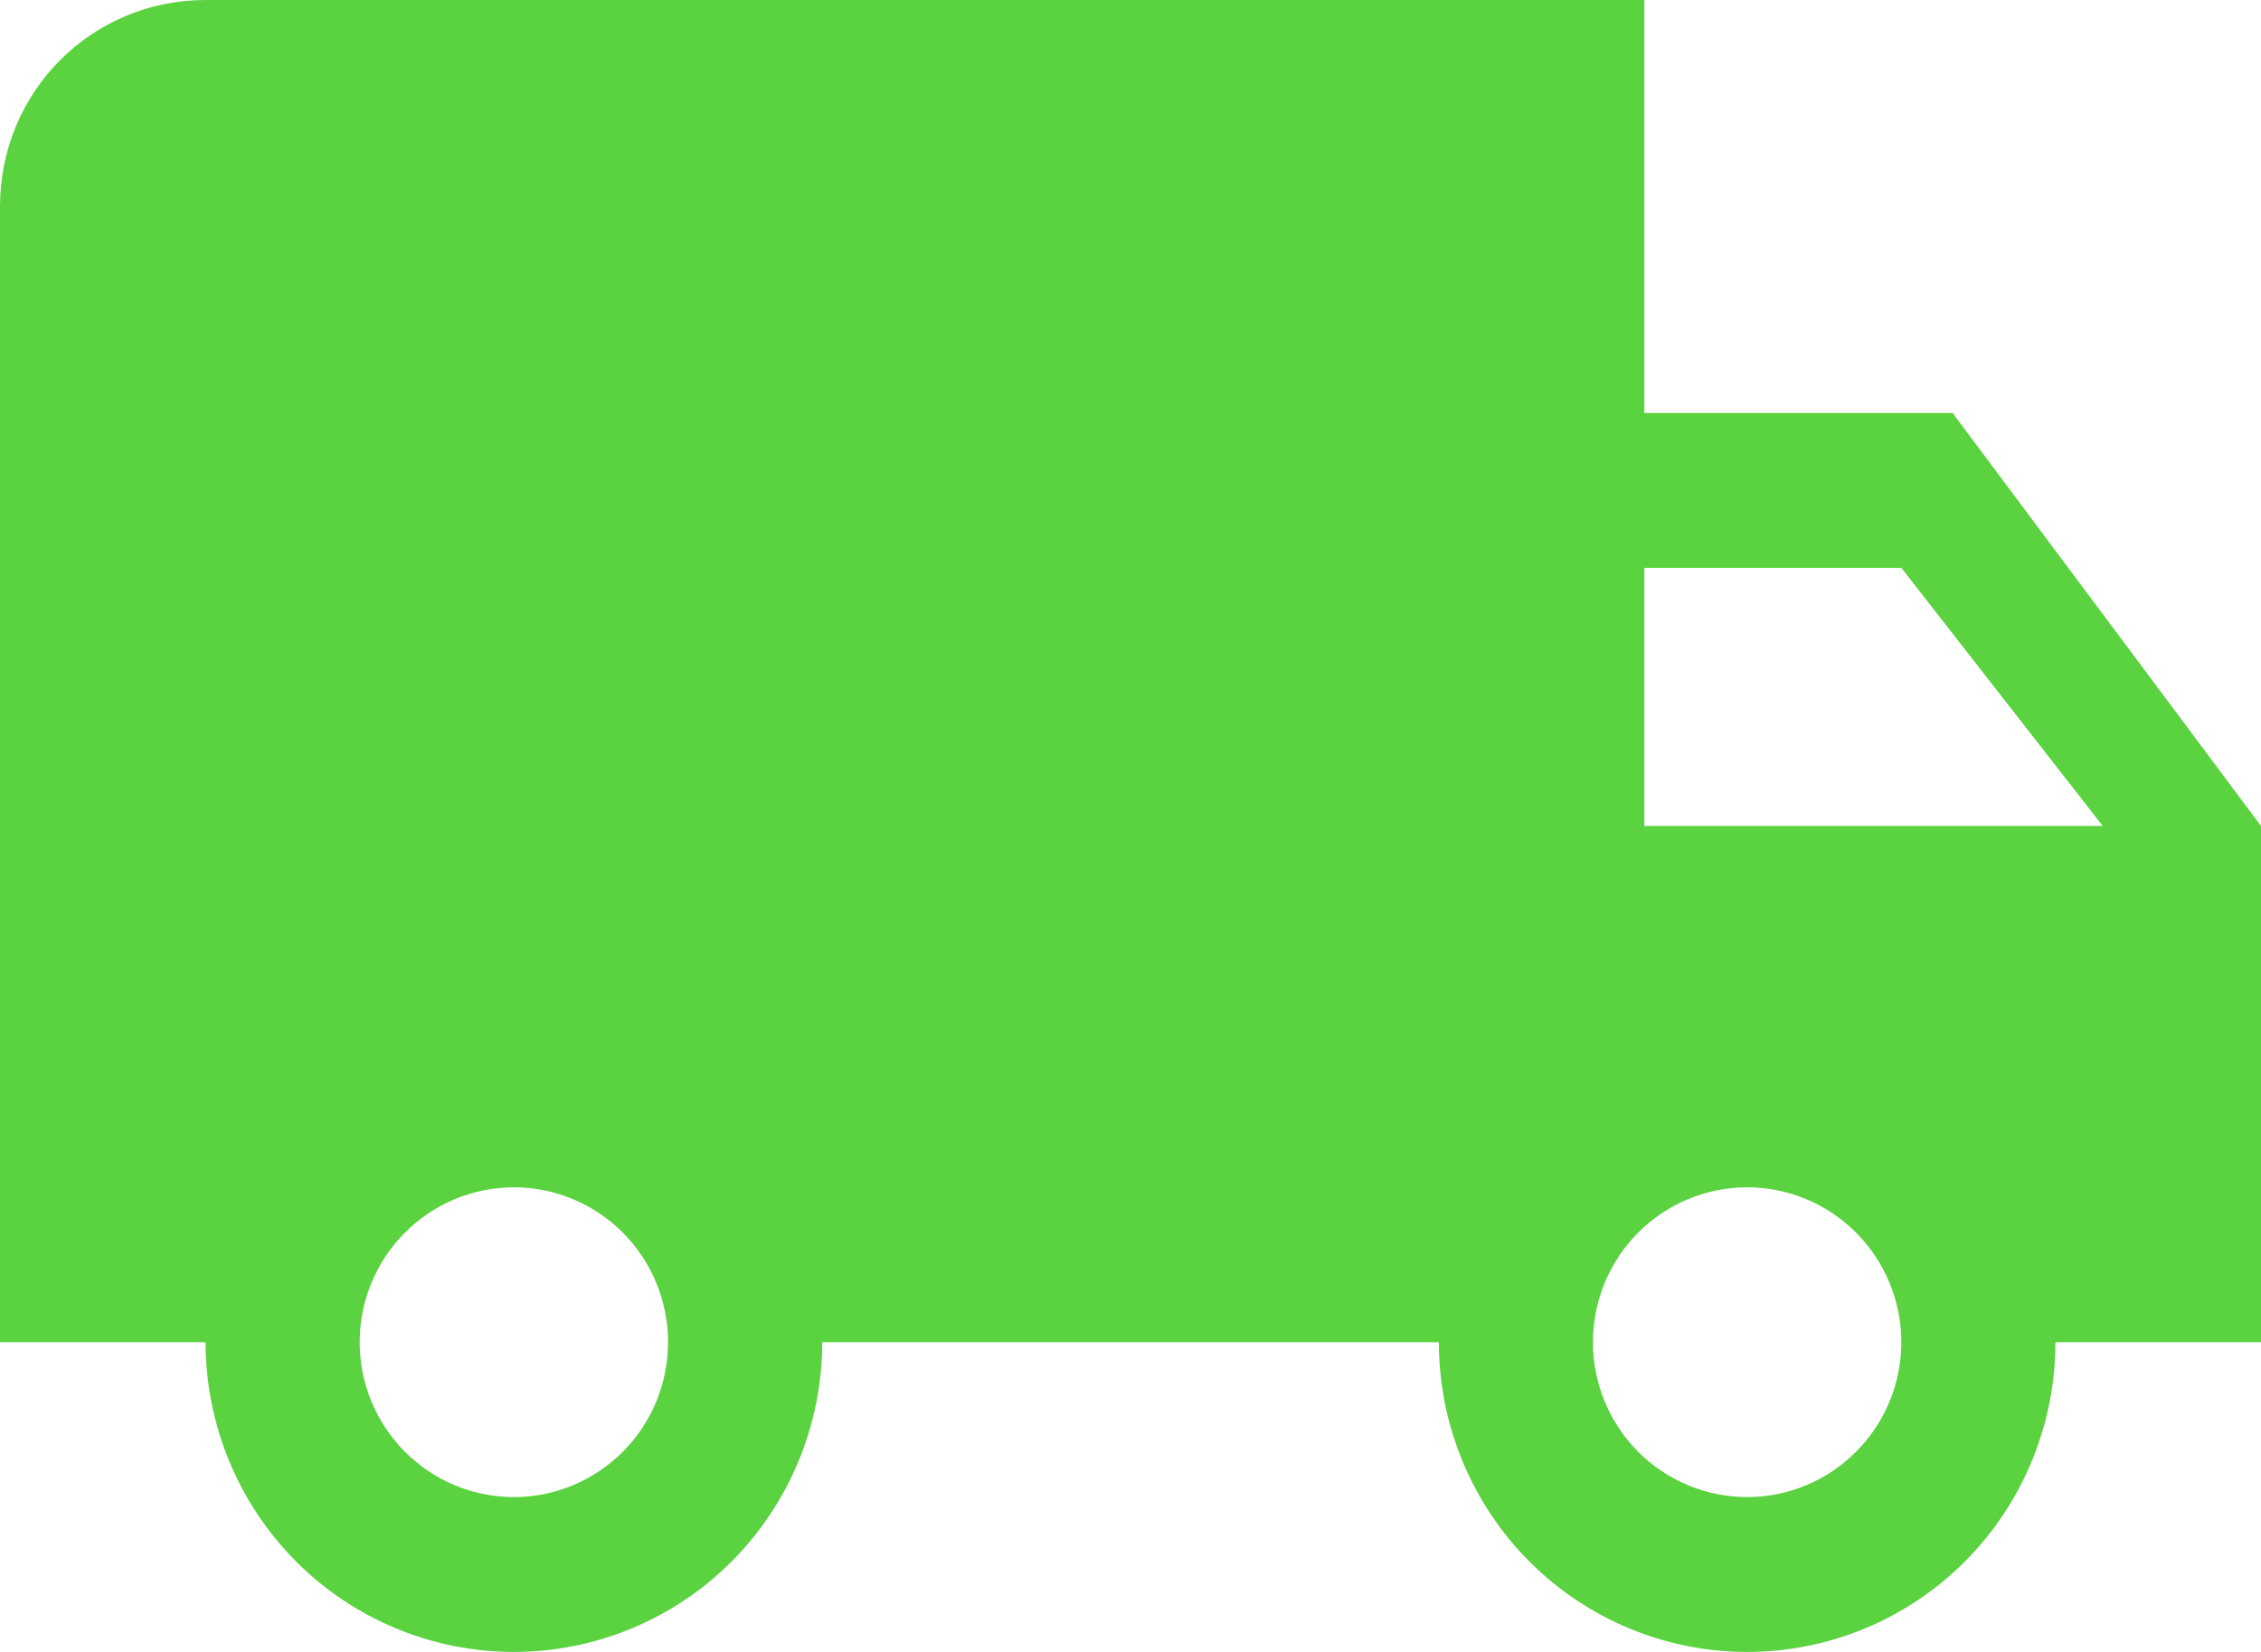
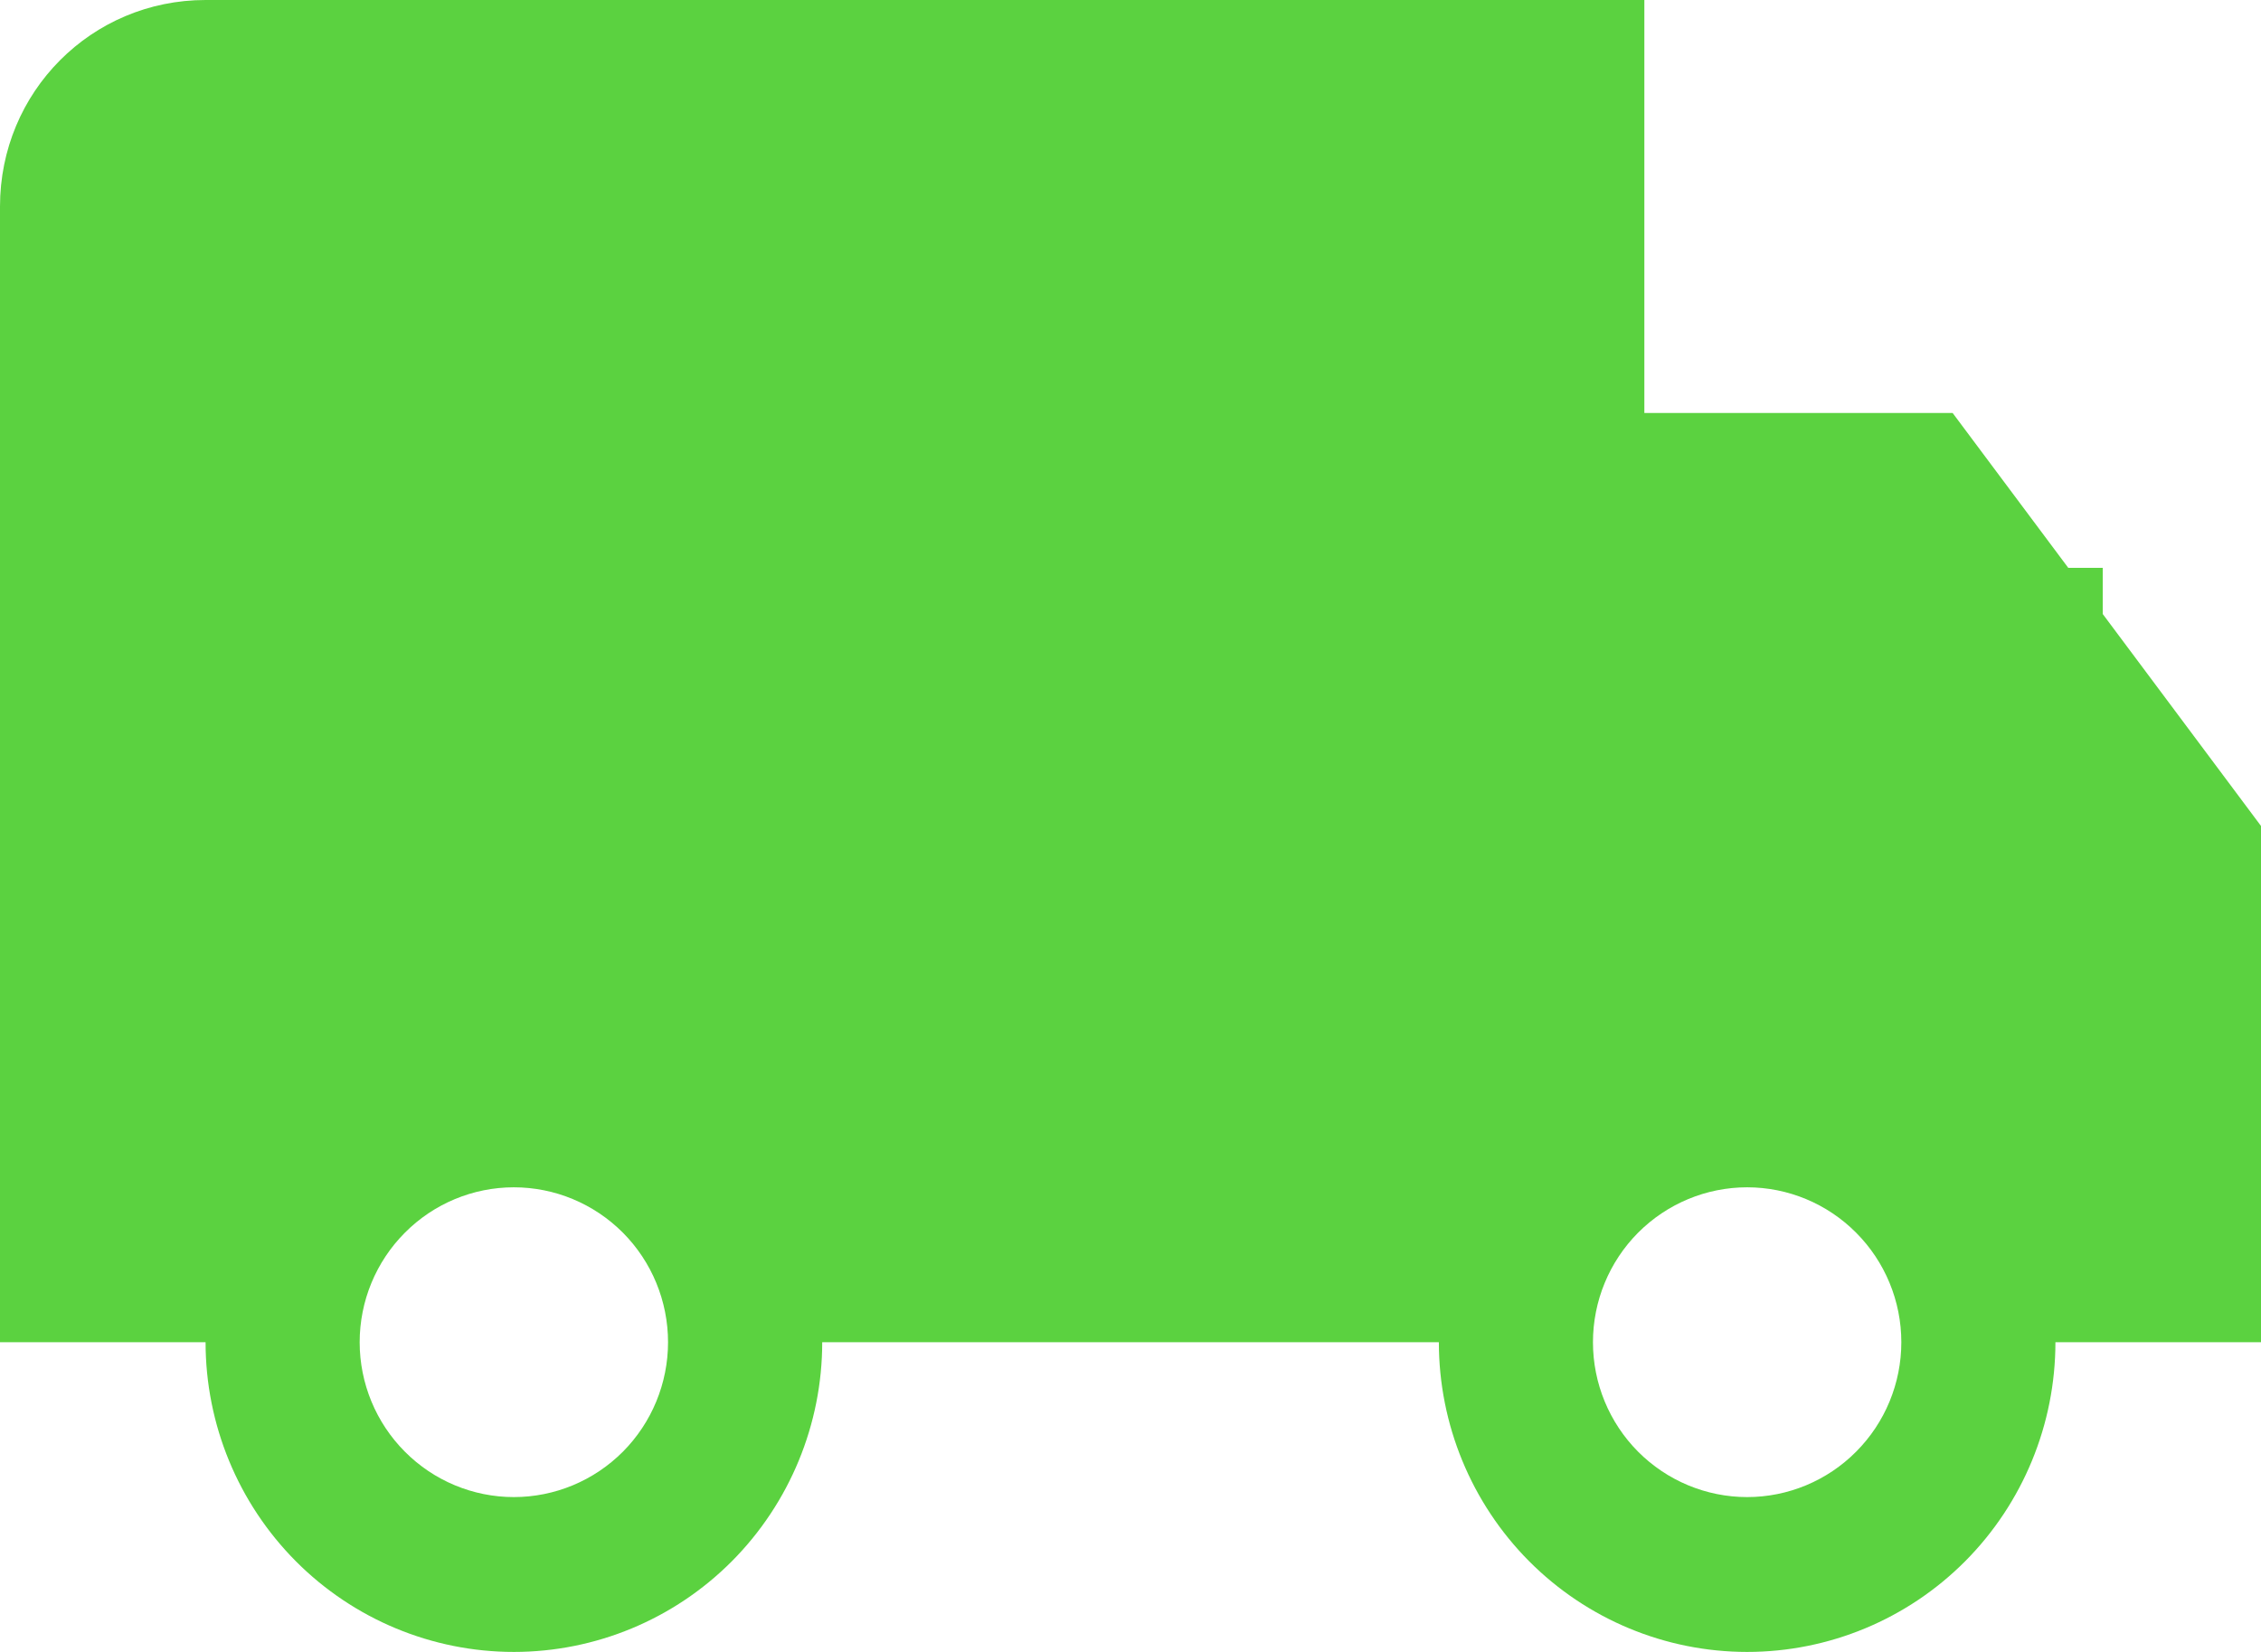
<svg xmlns="http://www.w3.org/2000/svg" width="26" height="19" viewBox="0 0 26 19" fill="none">
-   <path d="M20.091 17.219C19.621 17.219 19.17 17.031 18.837 16.697C18.505 16.363 18.318 15.91 18.318 15.438C18.318 14.965 18.505 14.512 18.837 14.178C19.17 13.844 19.621 13.656 20.091 13.656C20.561 13.656 21.012 13.844 21.344 14.178C21.677 14.512 21.864 14.965 21.864 15.438C21.864 15.91 21.677 16.363 21.344 16.697C21.012 17.031 20.561 17.219 20.091 17.219ZM21.864 6.531L24.18 9.5H18.909V6.531H21.864ZM5.909 17.219C5.439 17.219 4.988 17.031 4.656 16.697C4.323 16.363 4.136 15.91 4.136 15.438C4.136 14.965 4.323 14.512 4.656 14.178C4.988 13.844 5.439 13.656 5.909 13.656C6.379 13.656 6.83 13.844 7.163 14.178C7.495 14.512 7.682 14.965 7.682 15.438C7.682 15.91 7.495 16.363 7.163 16.697C6.83 17.031 6.379 17.219 5.909 17.219ZM22.454 4.75H18.909V0H2.364C1.052 0 0 1.057 0 2.375V15.438H2.364C2.364 16.382 2.737 17.288 3.402 17.957C4.067 18.625 4.969 19 5.909 19C6.849 19 7.751 18.625 8.416 17.957C9.081 17.288 9.455 16.382 9.455 15.438H16.546C16.546 16.382 16.919 17.288 17.584 17.957C18.249 18.625 19.151 19 20.091 19C21.031 19 21.933 18.625 22.598 17.957C23.263 17.288 23.636 16.382 23.636 15.438H26V9.5L22.454 4.75Z" fill="#5BD240" />
+   <path d="M20.091 17.219C19.621 17.219 19.17 17.031 18.837 16.697C18.505 16.363 18.318 15.91 18.318 15.438C18.318 14.965 18.505 14.512 18.837 14.178C19.17 13.844 19.621 13.656 20.091 13.656C20.561 13.656 21.012 13.844 21.344 14.178C21.677 14.512 21.864 14.965 21.864 15.438C21.864 15.91 21.677 16.363 21.344 16.697C21.012 17.031 20.561 17.219 20.091 17.219ZM21.864 6.531L24.18 9.5V6.531H21.864ZM5.909 17.219C5.439 17.219 4.988 17.031 4.656 16.697C4.323 16.363 4.136 15.91 4.136 15.438C4.136 14.965 4.323 14.512 4.656 14.178C4.988 13.844 5.439 13.656 5.909 13.656C6.379 13.656 6.83 13.844 7.163 14.178C7.495 14.512 7.682 14.965 7.682 15.438C7.682 15.91 7.495 16.363 7.163 16.697C6.83 17.031 6.379 17.219 5.909 17.219ZM22.454 4.75H18.909V0H2.364C1.052 0 0 1.057 0 2.375V15.438H2.364C2.364 16.382 2.737 17.288 3.402 17.957C4.067 18.625 4.969 19 5.909 19C6.849 19 7.751 18.625 8.416 17.957C9.081 17.288 9.455 16.382 9.455 15.438H16.546C16.546 16.382 16.919 17.288 17.584 17.957C18.249 18.625 19.151 19 20.091 19C21.031 19 21.933 18.625 22.598 17.957C23.263 17.288 23.636 16.382 23.636 15.438H26V9.5L22.454 4.75Z" fill="#5BD240" />
</svg>